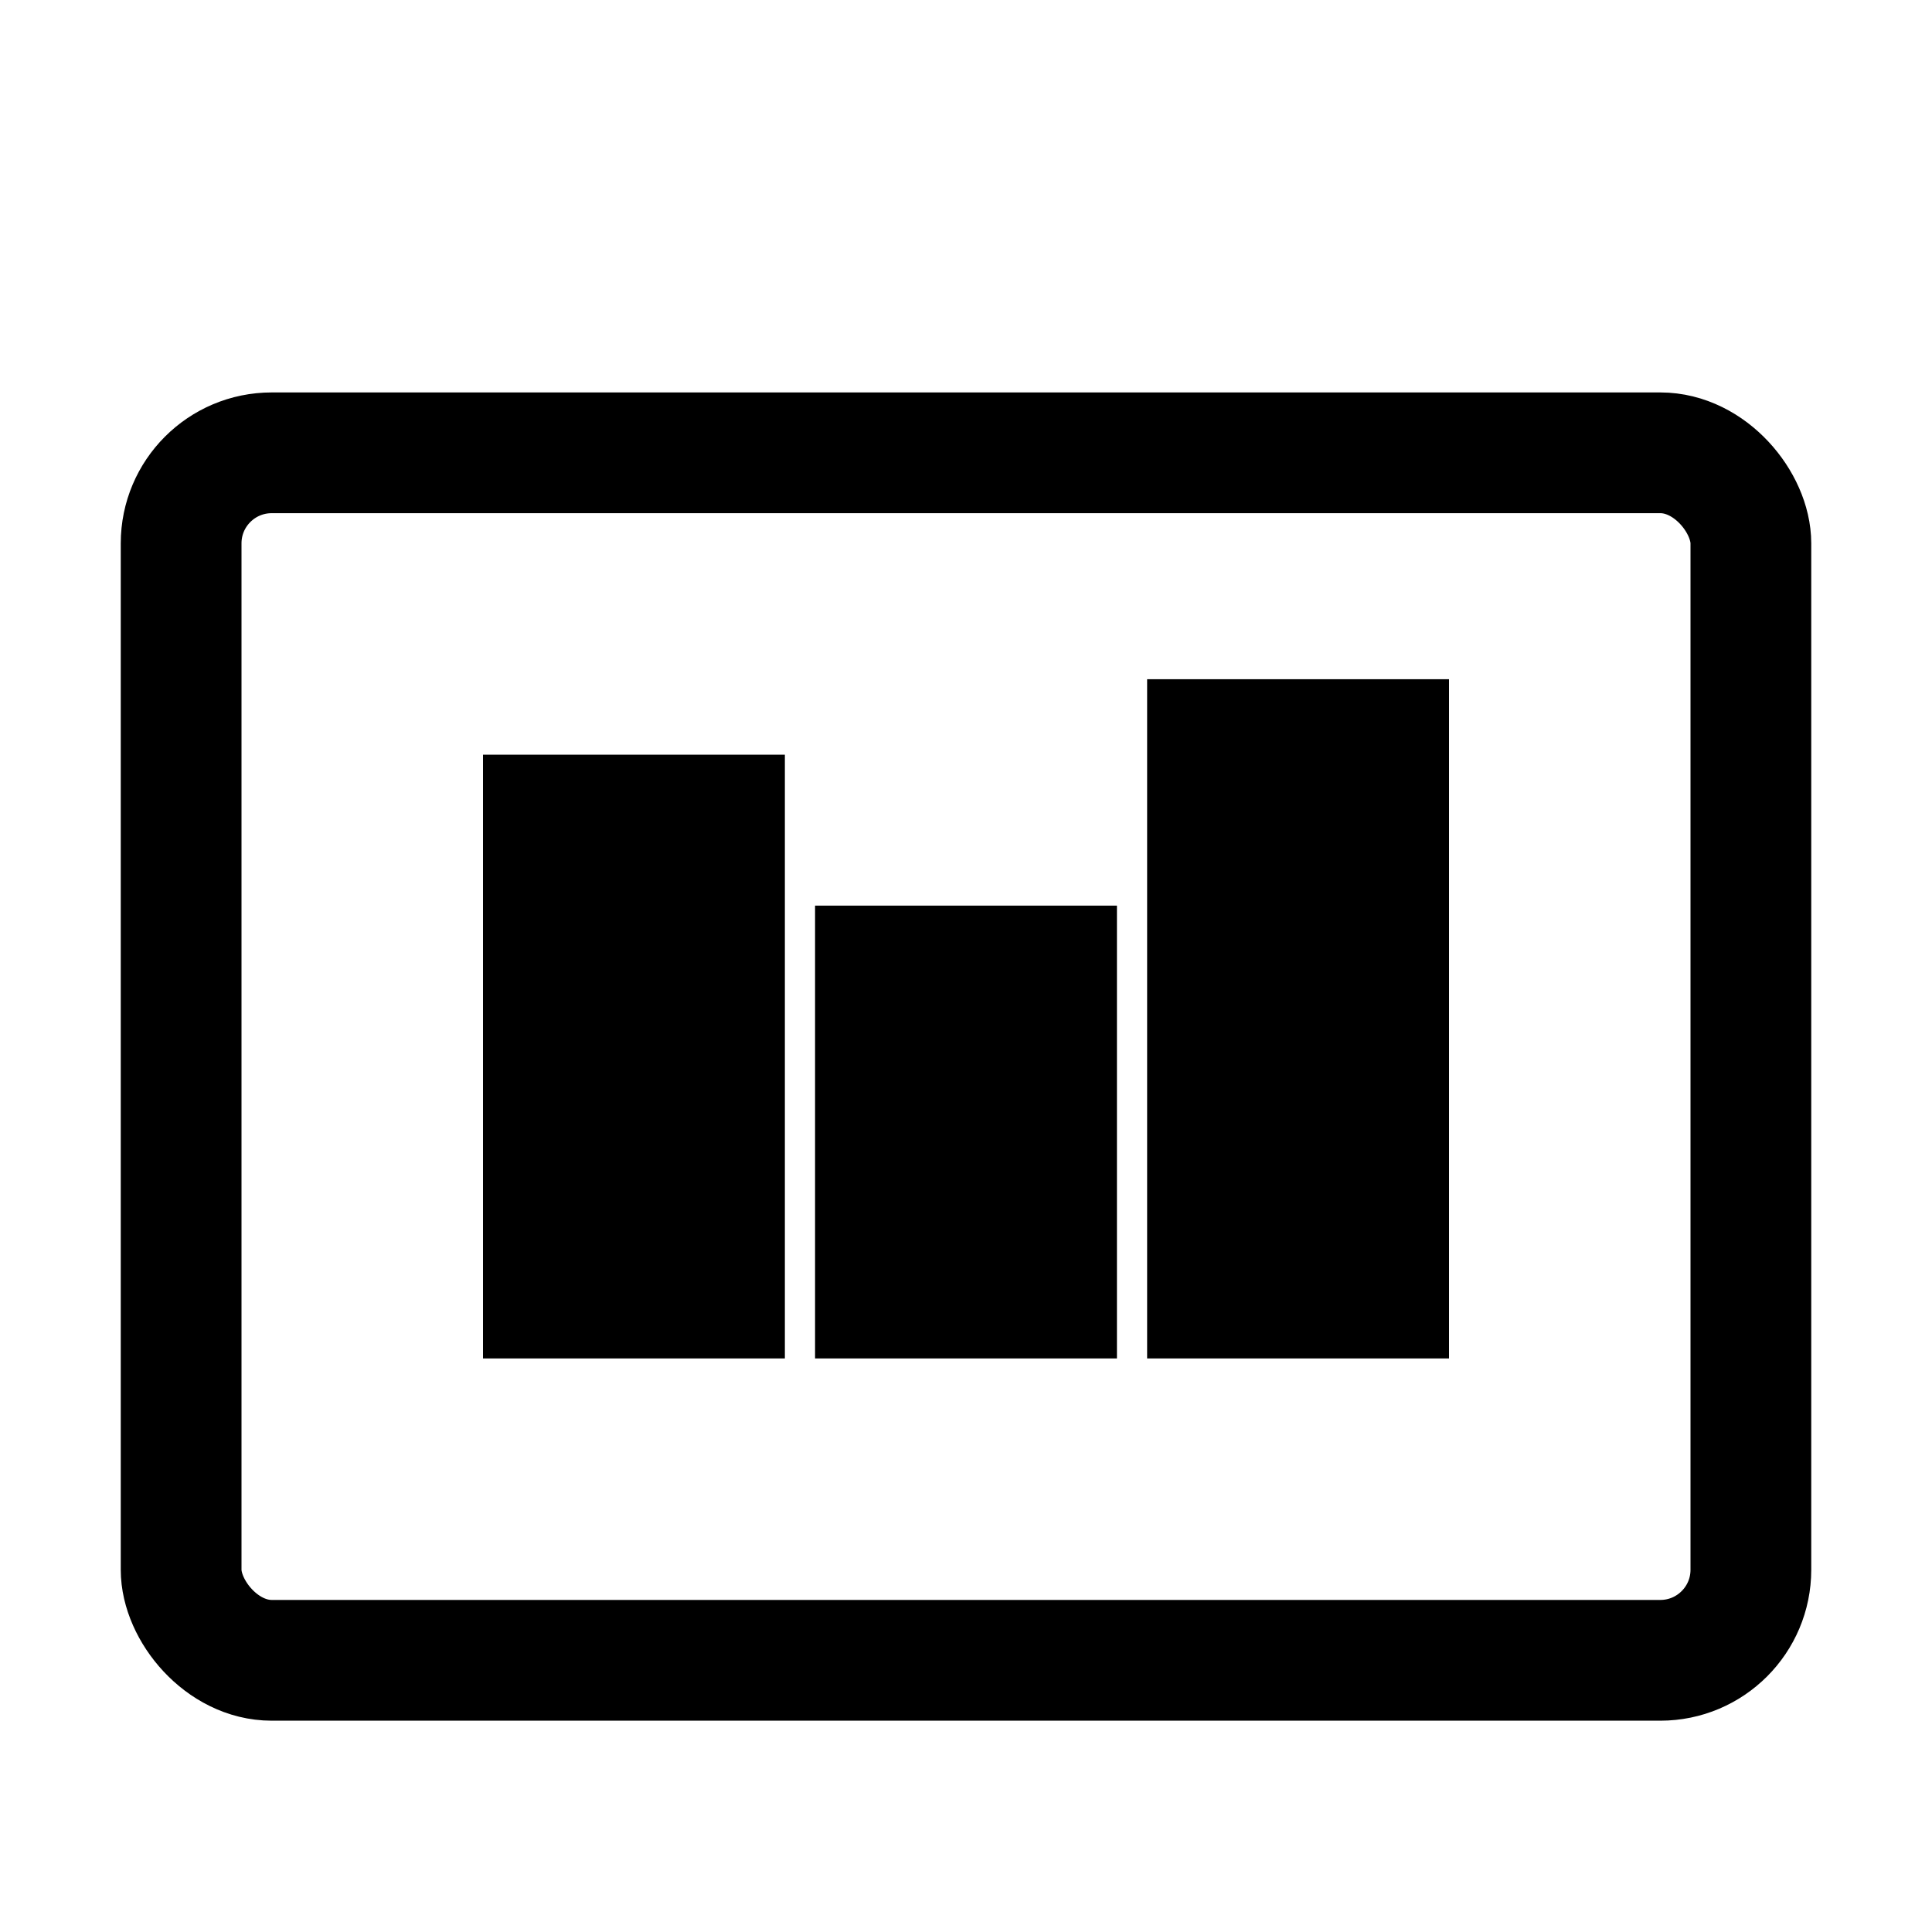
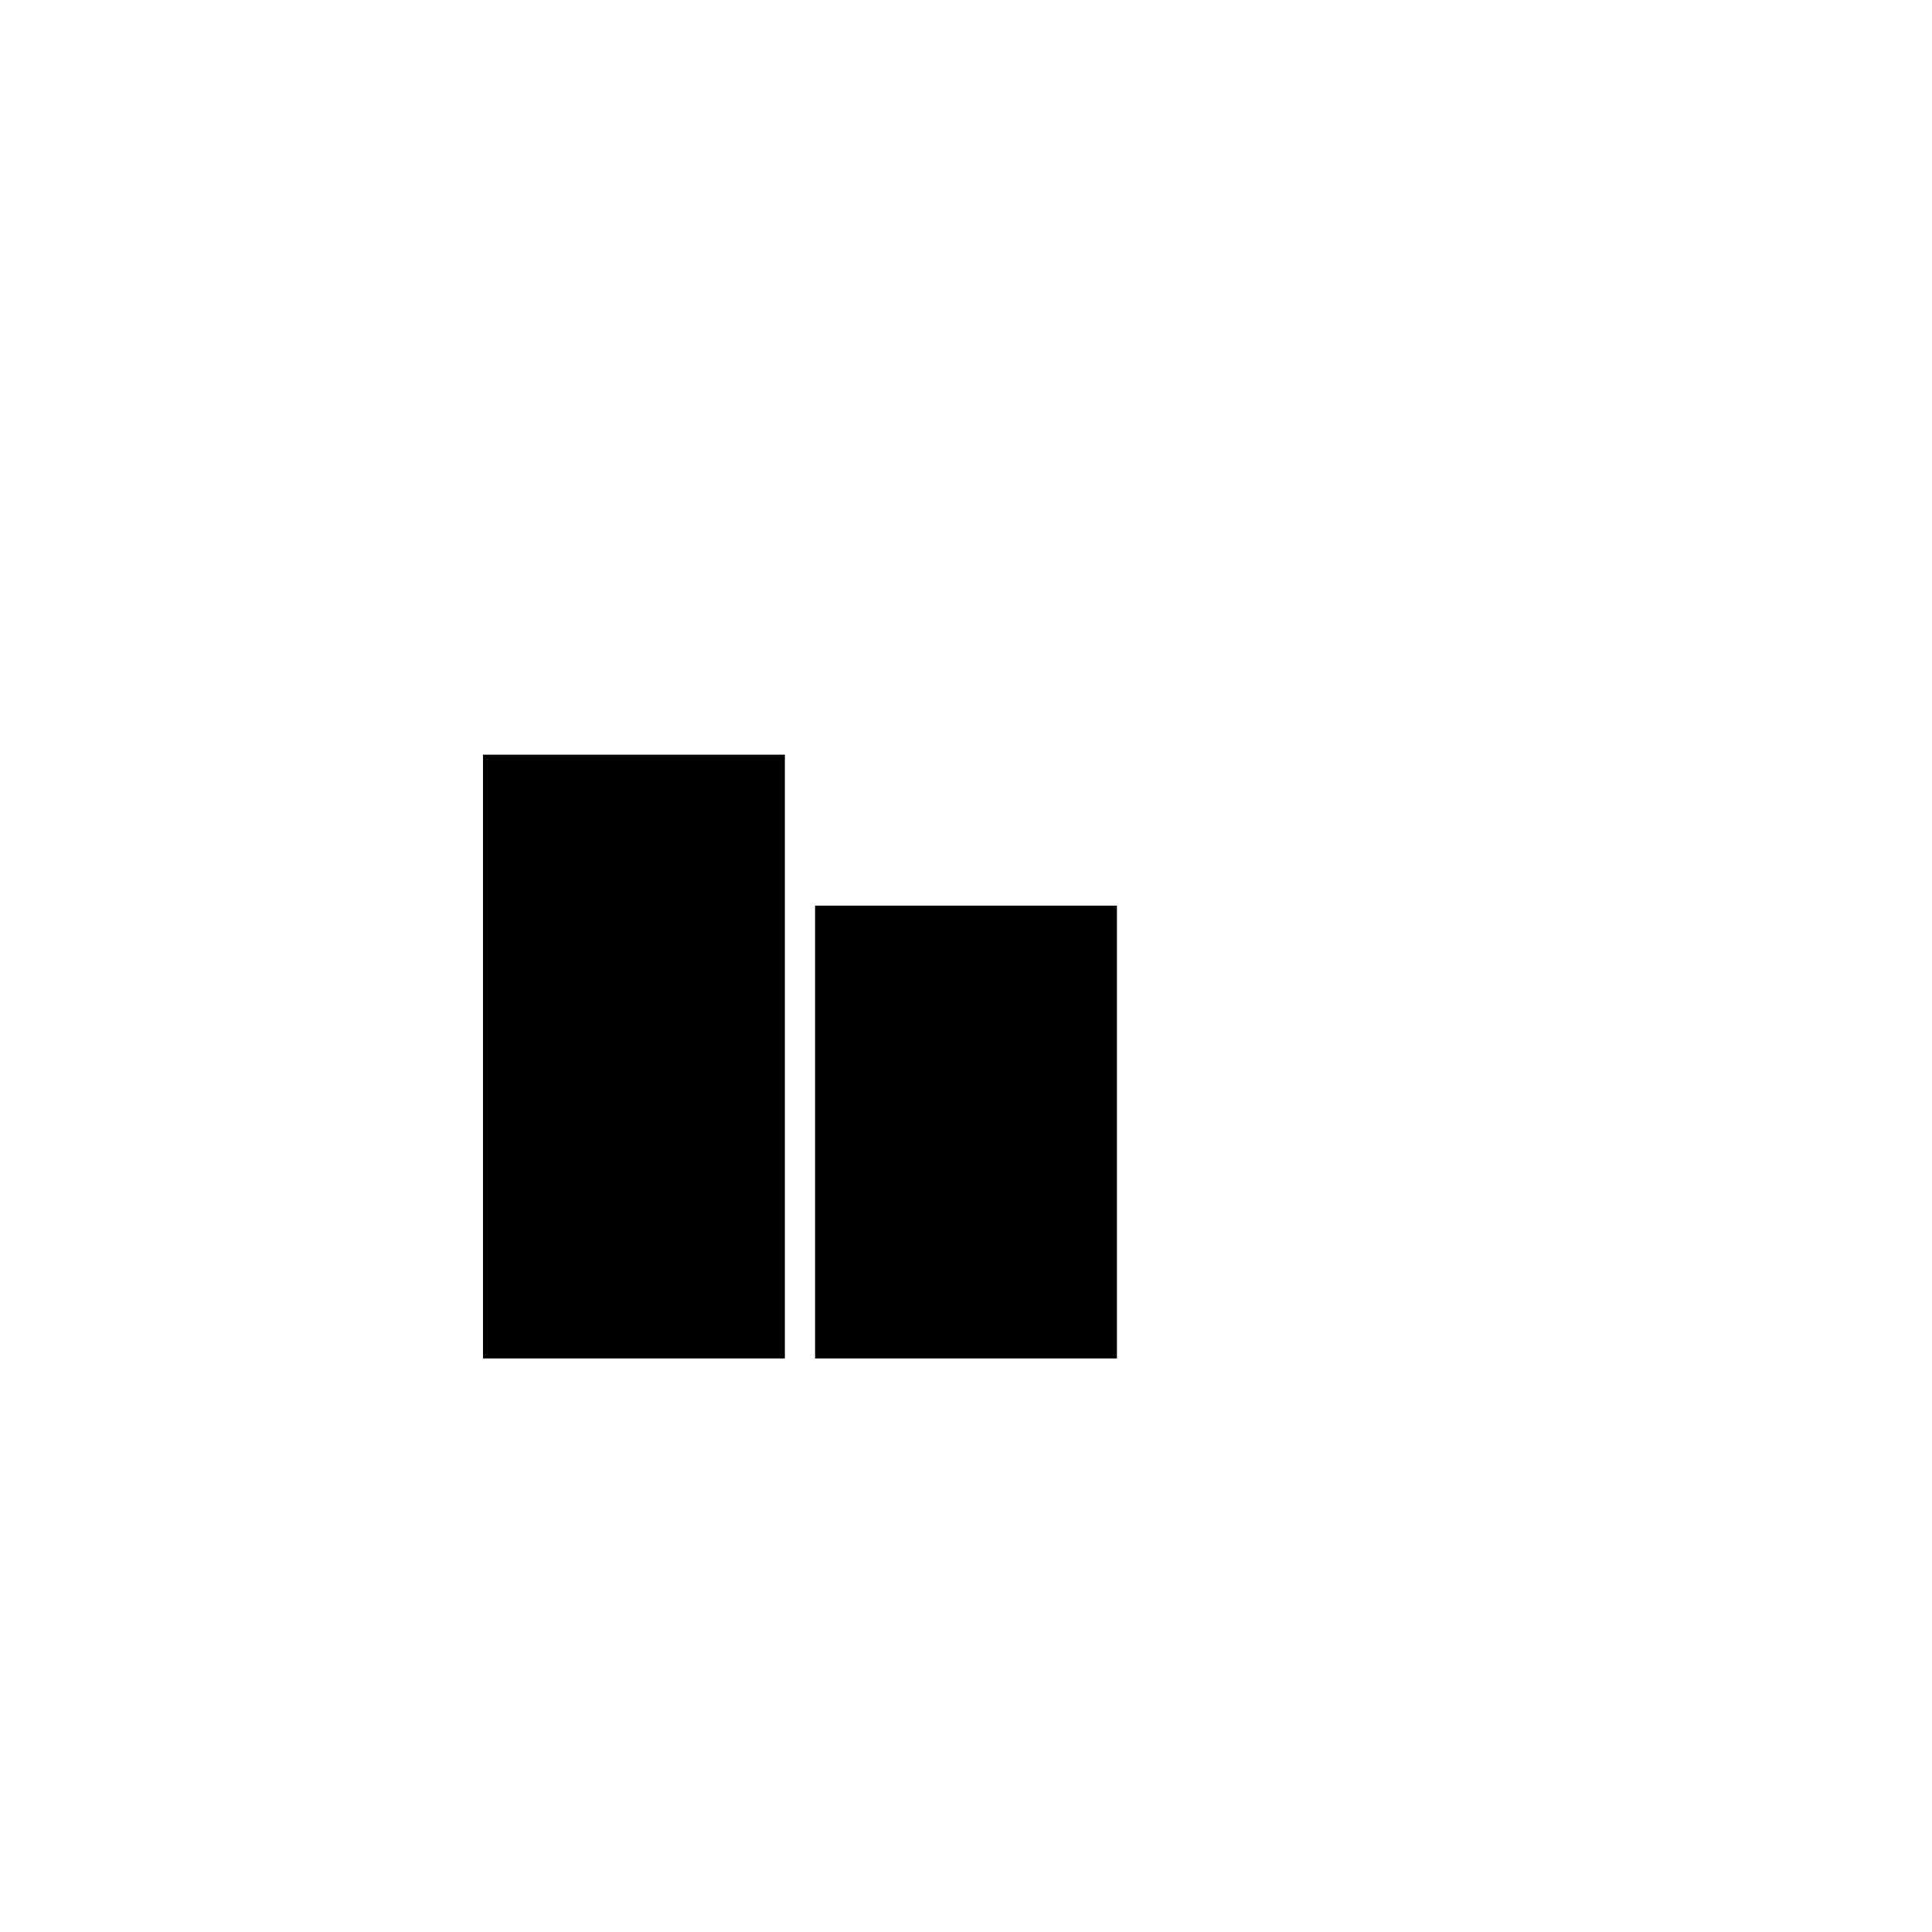
<svg xmlns="http://www.w3.org/2000/svg" viewBox="0 0 512 512" fill="#1976d2">
-   <rect x="48" y="120" width="416" height="320" rx="24" fill="none" stroke="currentColor" stroke-width="32" />
  <rect x="128" y="200" width="80" height="160" fill="currentColor" />
  <rect x="216" y="240" width="80" height="120" fill="currentColor" />
-   <rect x="304" y="180" width="80" height="180" fill="currentColor" />
</svg>